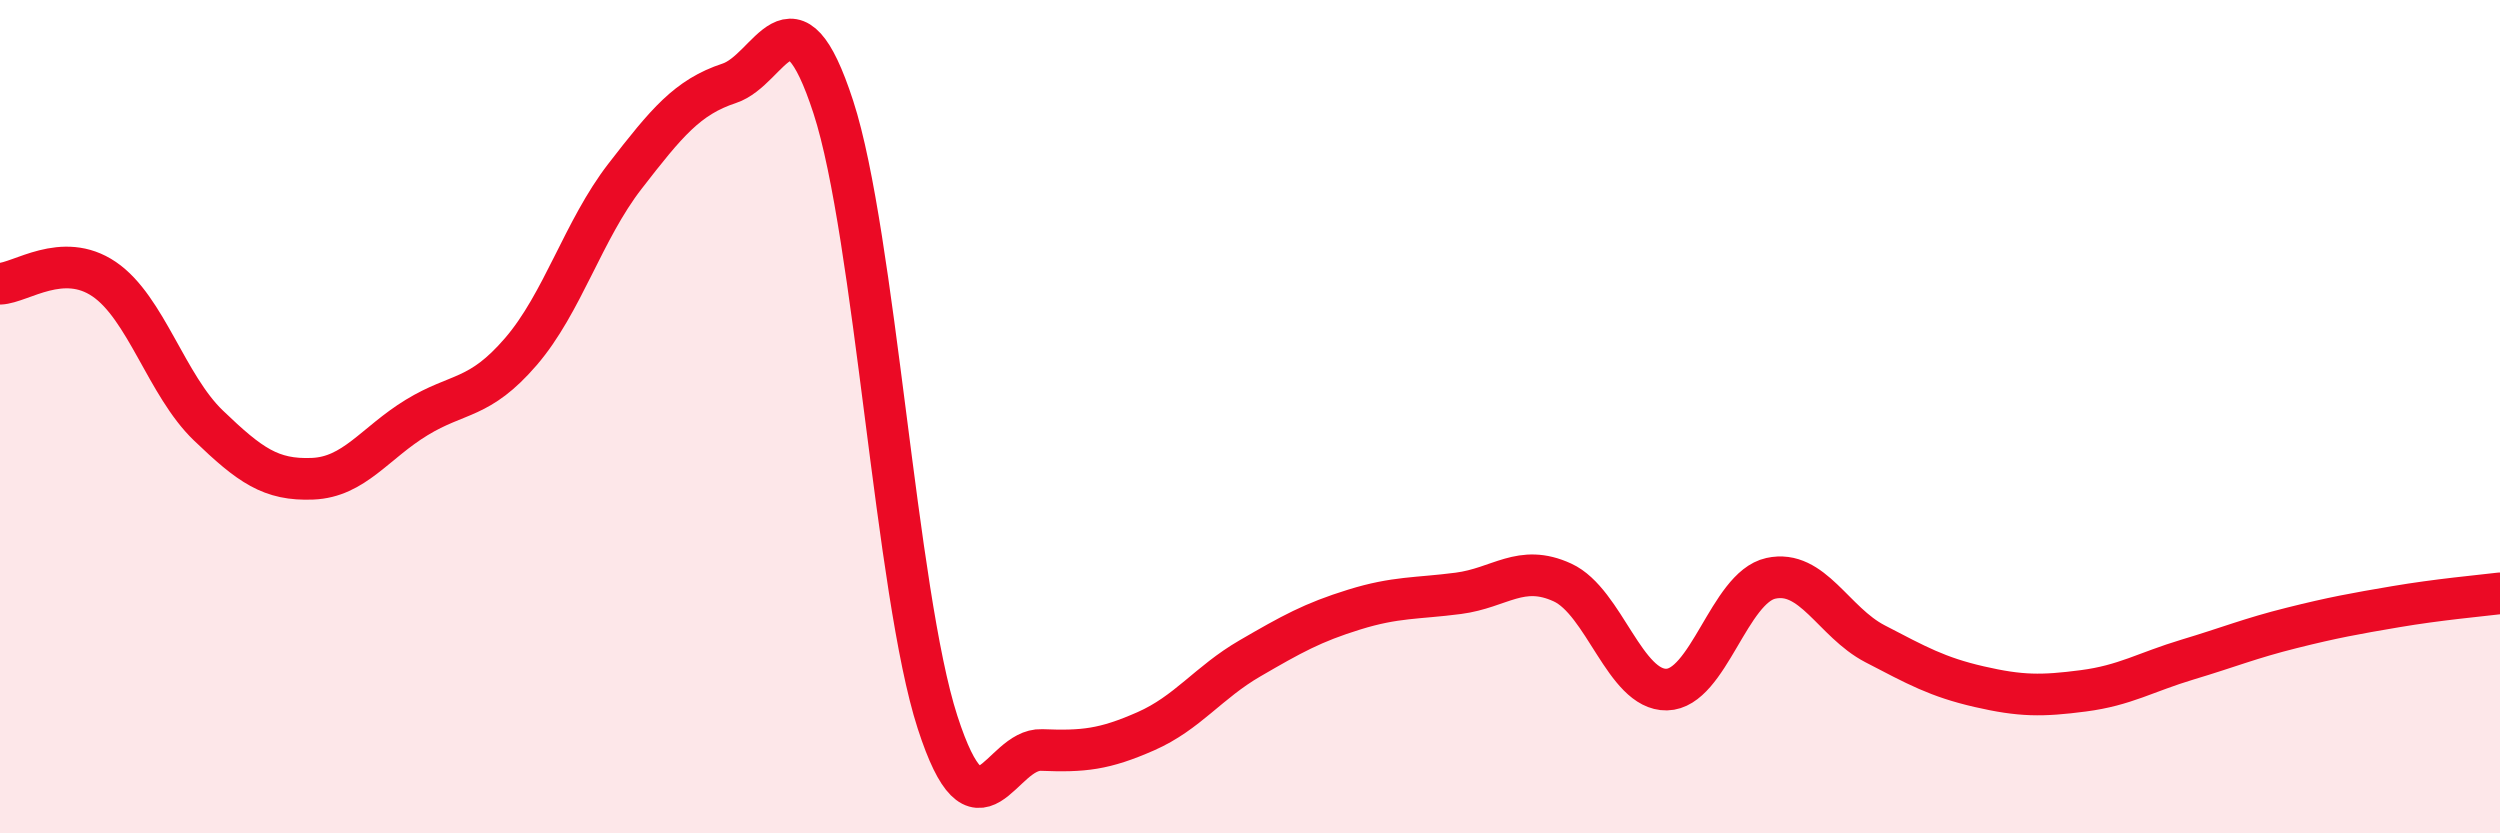
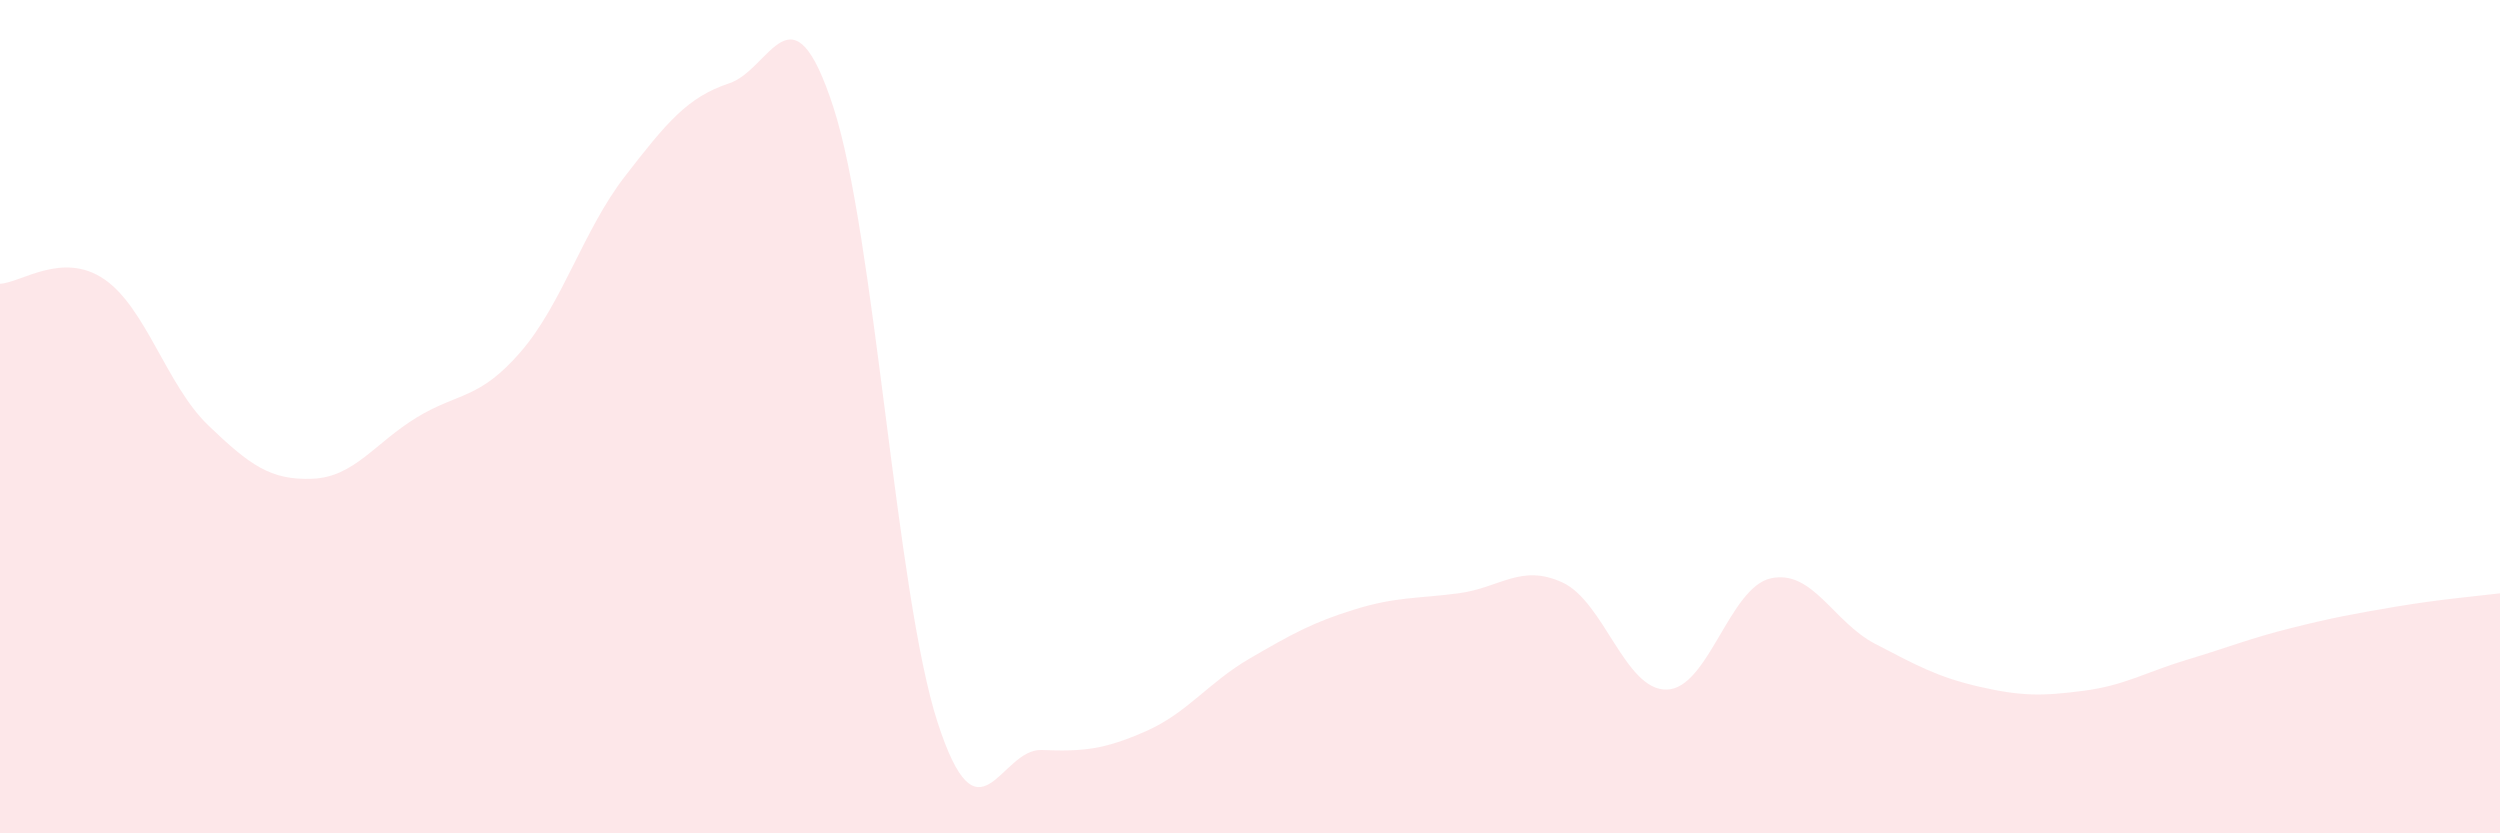
<svg xmlns="http://www.w3.org/2000/svg" width="60" height="20" viewBox="0 0 60 20">
  <path d="M 0,6.81 C 0.5,6.79 1.5,6.02 2.5,6.7 C 3.5,7.38 4,9.25 5,10.21 C 6,11.17 6.5,11.53 7.5,11.49 C 8.5,11.45 9,10.63 10,10.02 C 11,9.41 11.5,9.6 12.5,8.44 C 13.5,7.28 14,5.52 15,4.23 C 16,2.94 16.5,2.33 17.5,2 C 18.5,1.67 19,-0.5 20,2.57 C 21,5.64 21.5,14.24 22.5,17.33 C 23.5,20.42 24,17.96 25,18 C 26,18.04 26.5,17.99 27.5,17.55 C 28.5,17.11 29,16.38 30,15.8 C 31,15.22 31.5,14.94 32.5,14.63 C 33.5,14.32 34,14.37 35,14.24 C 36,14.11 36.5,13.52 37.5,13.98 C 38.5,14.44 39,16.57 40,16.55 C 41,16.53 41.5,14.1 42.5,13.88 C 43.5,13.66 44,14.93 45,15.45 C 46,15.97 46.5,16.25 47.5,16.48 C 48.5,16.71 49,16.71 50,16.58 C 51,16.45 51.5,16.13 52.5,15.83 C 53.5,15.53 54,15.32 55,15.07 C 56,14.82 56.5,14.73 57.5,14.56 C 58.5,14.39 59.5,14.3 60,14.24L60 20L0 20Z" fill="#EB0A25" opacity="0.1" stroke-linecap="round" stroke-linejoin="round" />
-   <path d="M 0,6.81 C 0.5,6.79 1.5,6.02 2.5,6.7 C 3.5,7.38 4,9.25 5,10.21 C 6,11.17 6.5,11.53 7.5,11.49 C 8.5,11.45 9,10.63 10,10.02 C 11,9.41 11.5,9.6 12.5,8.44 C 13.5,7.28 14,5.52 15,4.23 C 16,2.94 16.5,2.33 17.5,2 C 18.5,1.67 19,-0.5 20,2.57 C 21,5.64 21.5,14.24 22.5,17.33 C 23.5,20.42 24,17.96 25,18 C 26,18.04 26.5,17.99 27.5,17.55 C 28.5,17.11 29,16.38 30,15.8 C 31,15.22 31.5,14.94 32.5,14.63 C 33.5,14.32 34,14.37 35,14.24 C 36,14.11 36.5,13.52 37.5,13.98 C 38.5,14.44 39,16.57 40,16.55 C 41,16.53 41.5,14.1 42.5,13.88 C 43.5,13.66 44,14.93 45,15.45 C 46,15.97 46.5,16.25 47.5,16.48 C 48.5,16.71 49,16.71 50,16.58 C 51,16.45 51.5,16.13 52.5,15.83 C 53.5,15.53 54,15.32 55,15.07 C 56,14.82 56.5,14.73 57.5,14.56 C 58.5,14.39 59.5,14.3 60,14.24" stroke="#EB0A25" stroke-width="1" fill="none" stroke-linecap="round" stroke-linejoin="round" />
</svg>